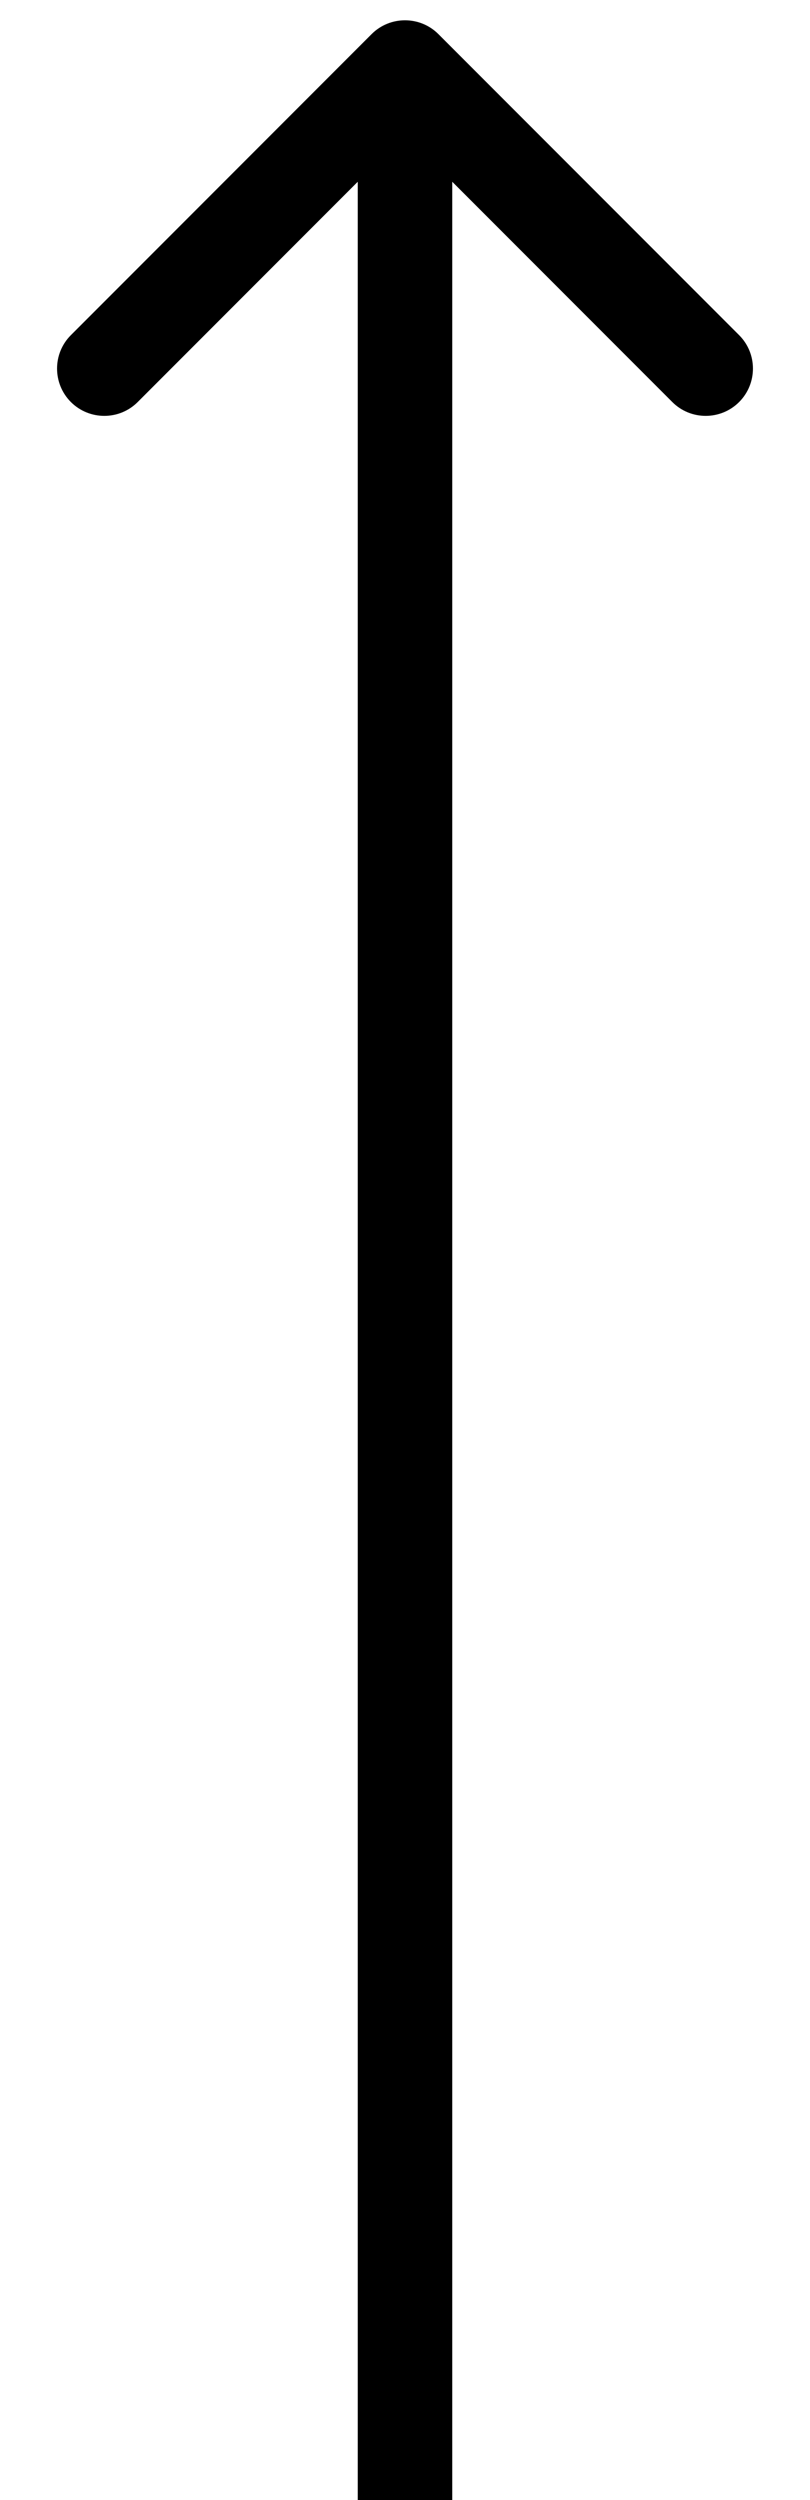
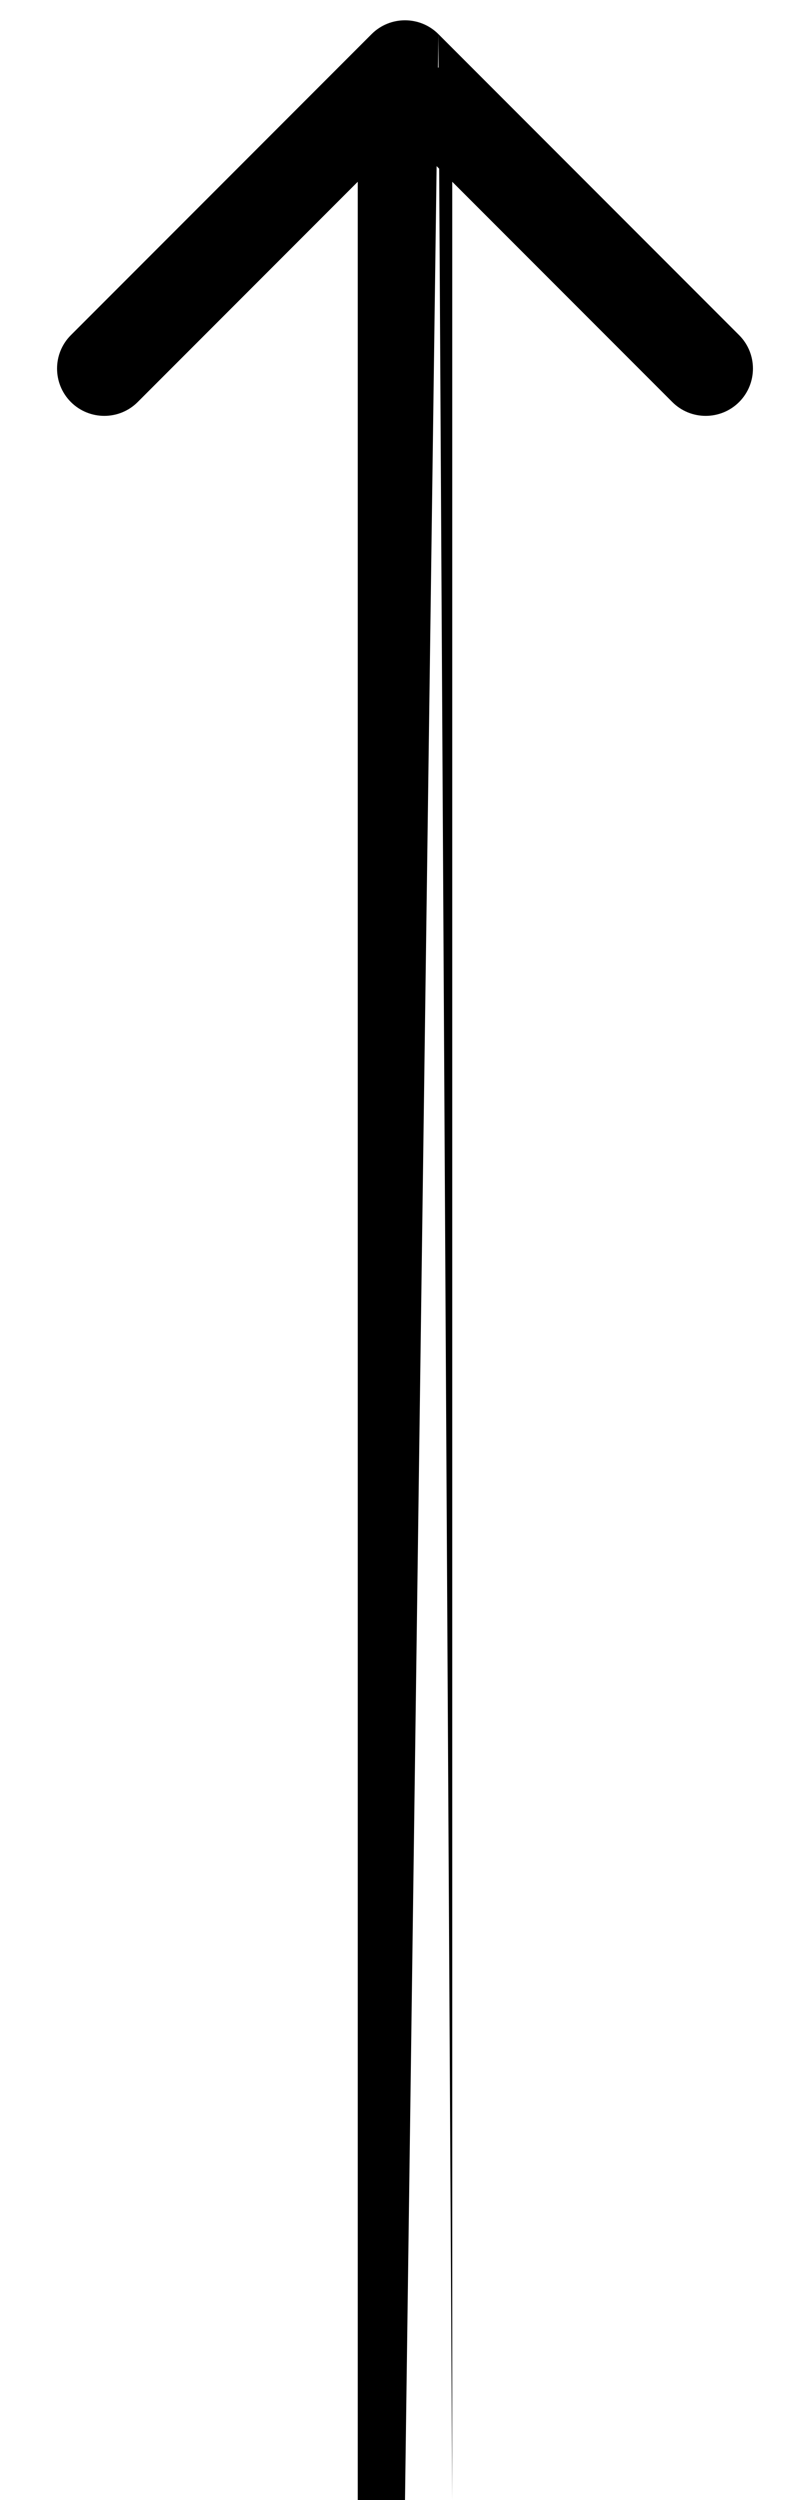
<svg xmlns="http://www.w3.org/2000/svg" width="12" height="37" viewBox="0 0 12 37" fill="none">
-   <path d="M6.495 0.505C6.222 0.232 5.778 0.232 5.505 0.505L1.05 4.96C0.777 5.233 0.777 5.676 1.05 5.95C1.324 6.223 1.767 6.223 2.04 5.95L6 1.99L9.96 5.95C10.233 6.223 10.676 6.223 10.95 5.95C11.223 5.676 11.223 5.233 10.95 4.96L6.495 0.505ZM6 37L6.7 37L6.7 1L6 1L5.3 1L5.3 37L6 37Z" fill="black" />
+   <path d="M6.495 0.505C6.222 0.232 5.778 0.232 5.505 0.505L1.05 4.96C0.777 5.233 0.777 5.676 1.05 5.95C1.324 6.223 1.767 6.223 2.04 5.95L6 1.99L9.96 5.95C10.233 6.223 10.676 6.223 10.95 5.95C11.223 5.676 11.223 5.233 10.95 4.96L6.495 0.505ZL6.7 37L6.7 1L6 1L5.3 1L5.3 37L6 37Z" fill="black" />
</svg>